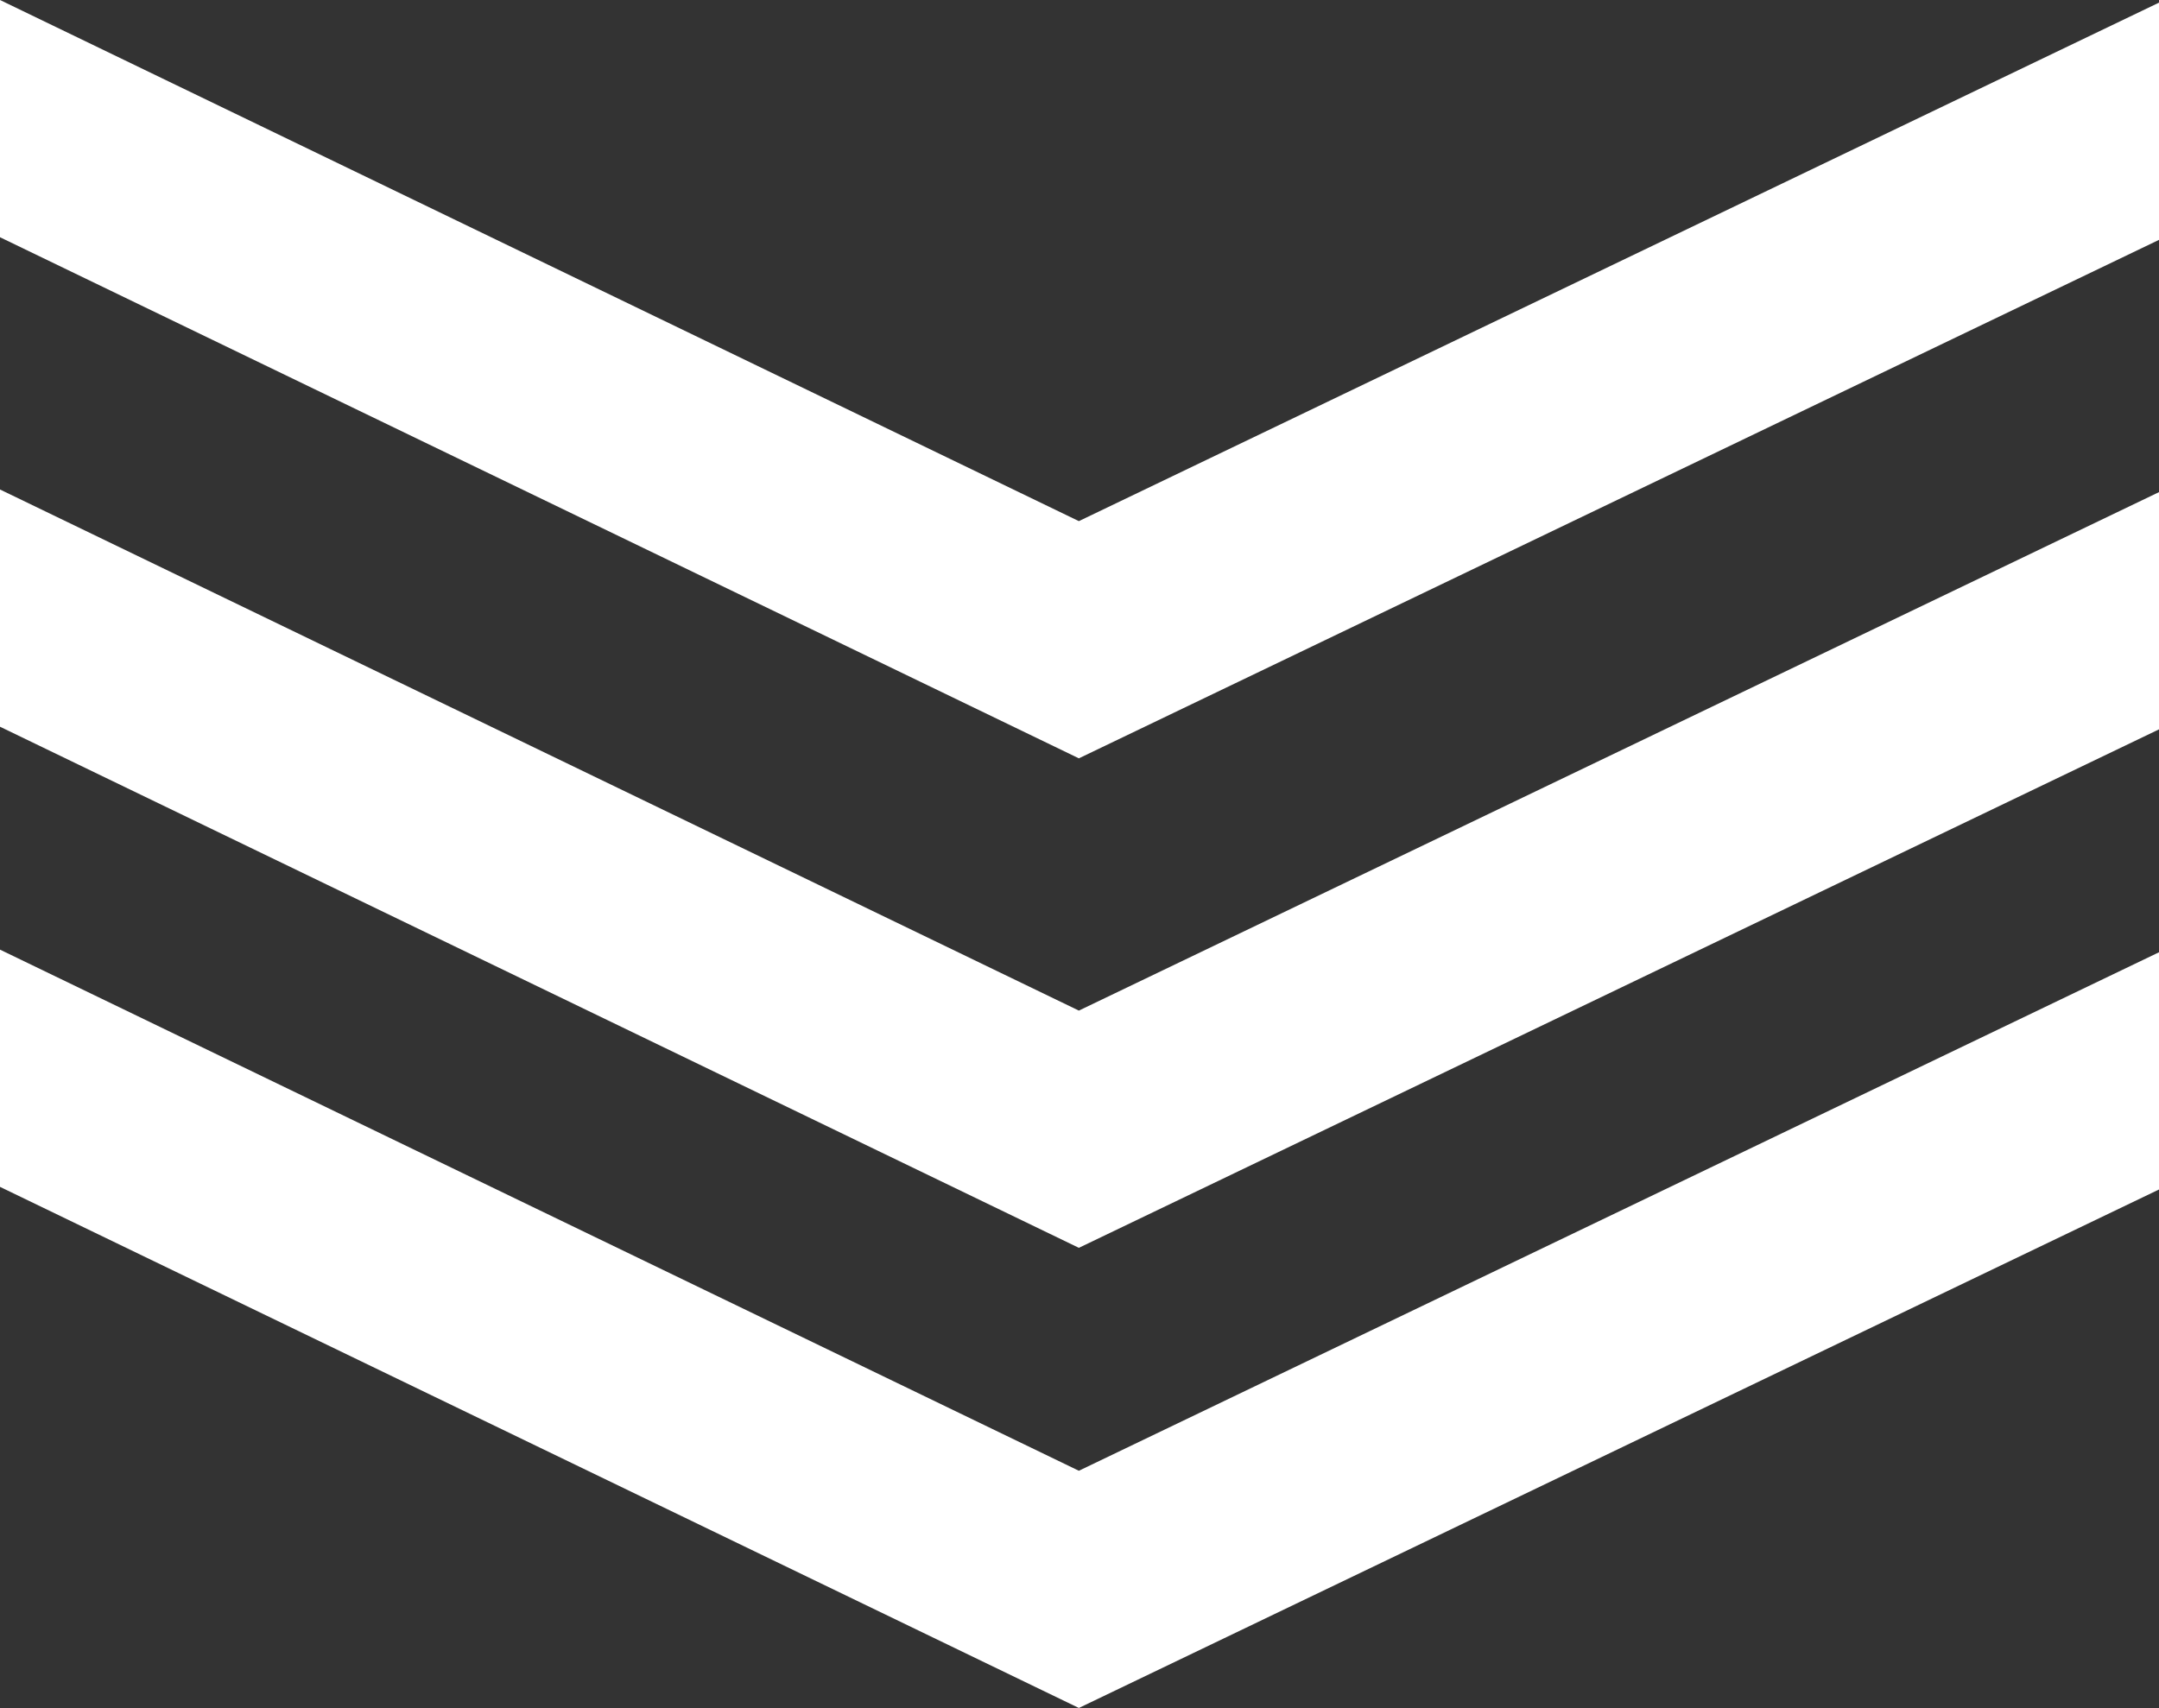
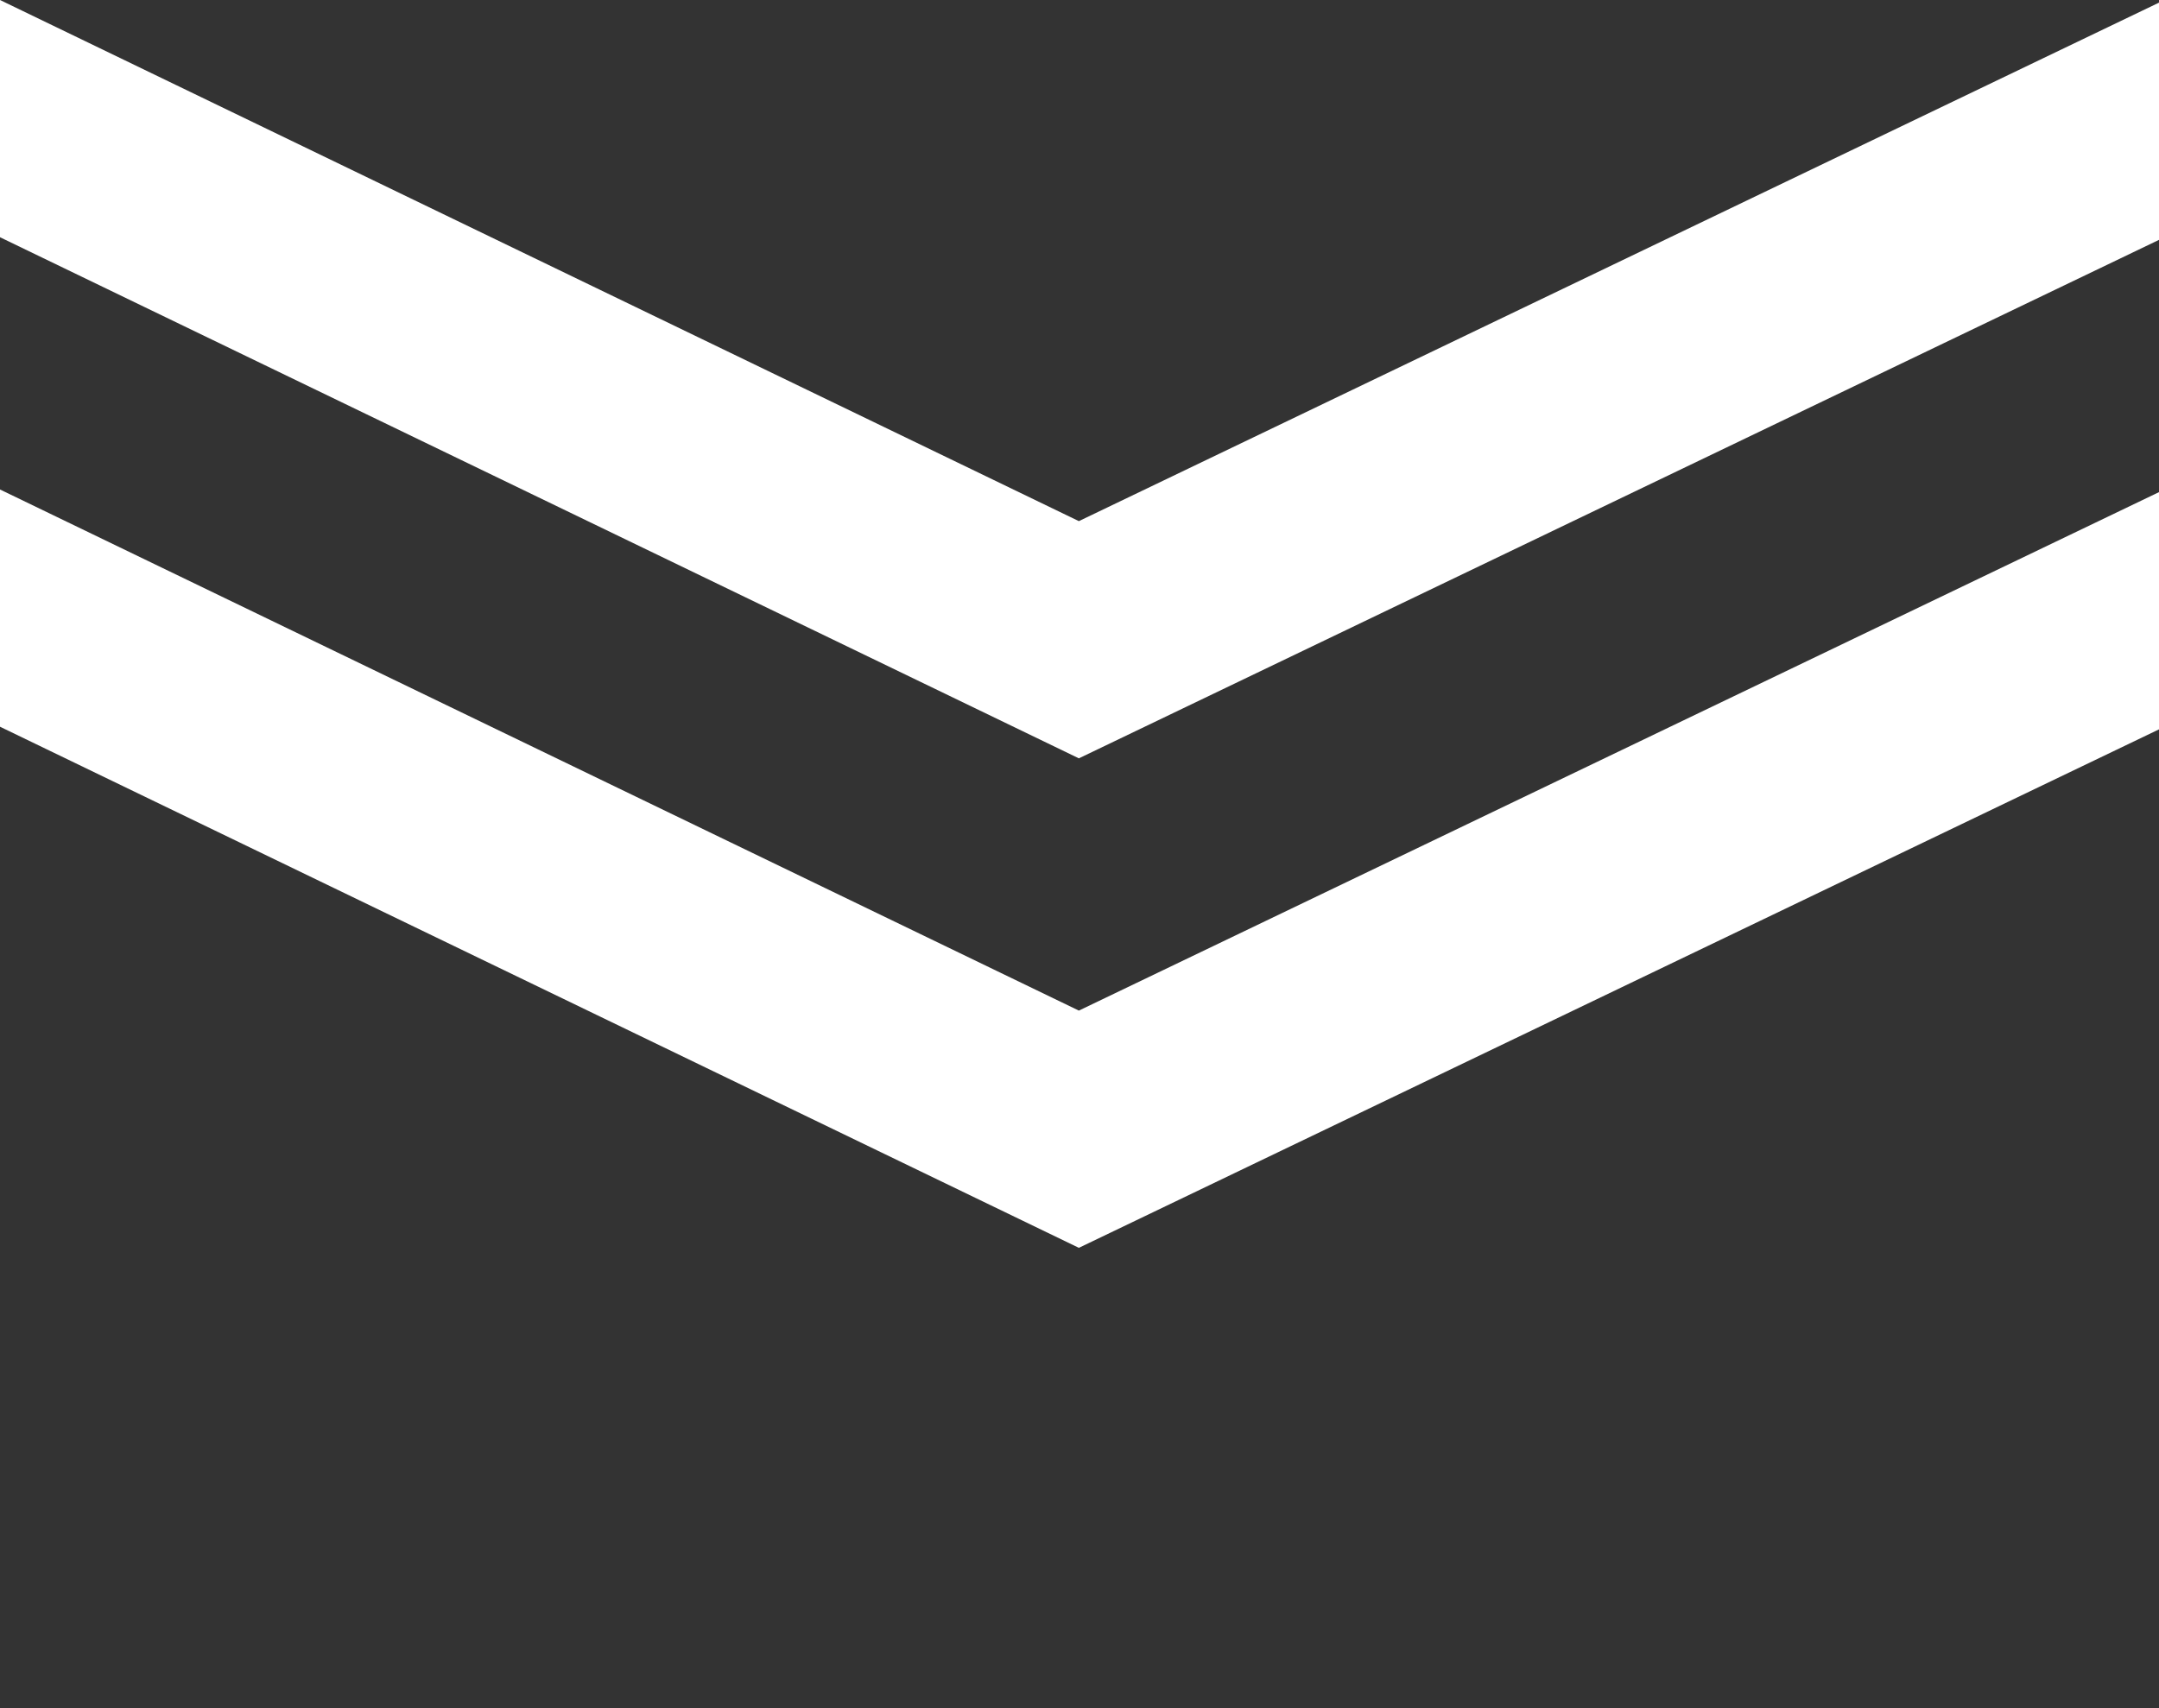
<svg xmlns="http://www.w3.org/2000/svg" width="93.337" height="73.847" viewBox="0 0 93.337 73.847">
  <rect x="0" y="0" width="93.337" height="73.847" fill="#333333" stroke="none" />
  <defs>
    <style>.cls-1{fill:#fff;}</style>
  </defs>
  <title>job-2-startarrow</title>
  <g id="レイヤー_2" data-name="レイヤー 2">
    <g id="design">
-       <polygon class="cls-1" points="0 41.059 0 51.316 46.641 73.847 93.337 51.43 93.337 41.173 46.641 63.591 0 41.059" />
      <polygon class="cls-1" points="0 21.164 0 31.421 46.641 53.952 93.337 31.535 93.337 21.278 46.641 43.695 0 21.164" />
      <polygon class="cls-1" points="0 0 0 10.257 46.641 32.788 93.337 10.371 93.337 0.114 46.641 22.532 0 0" />
    </g>
  </g>
</svg>